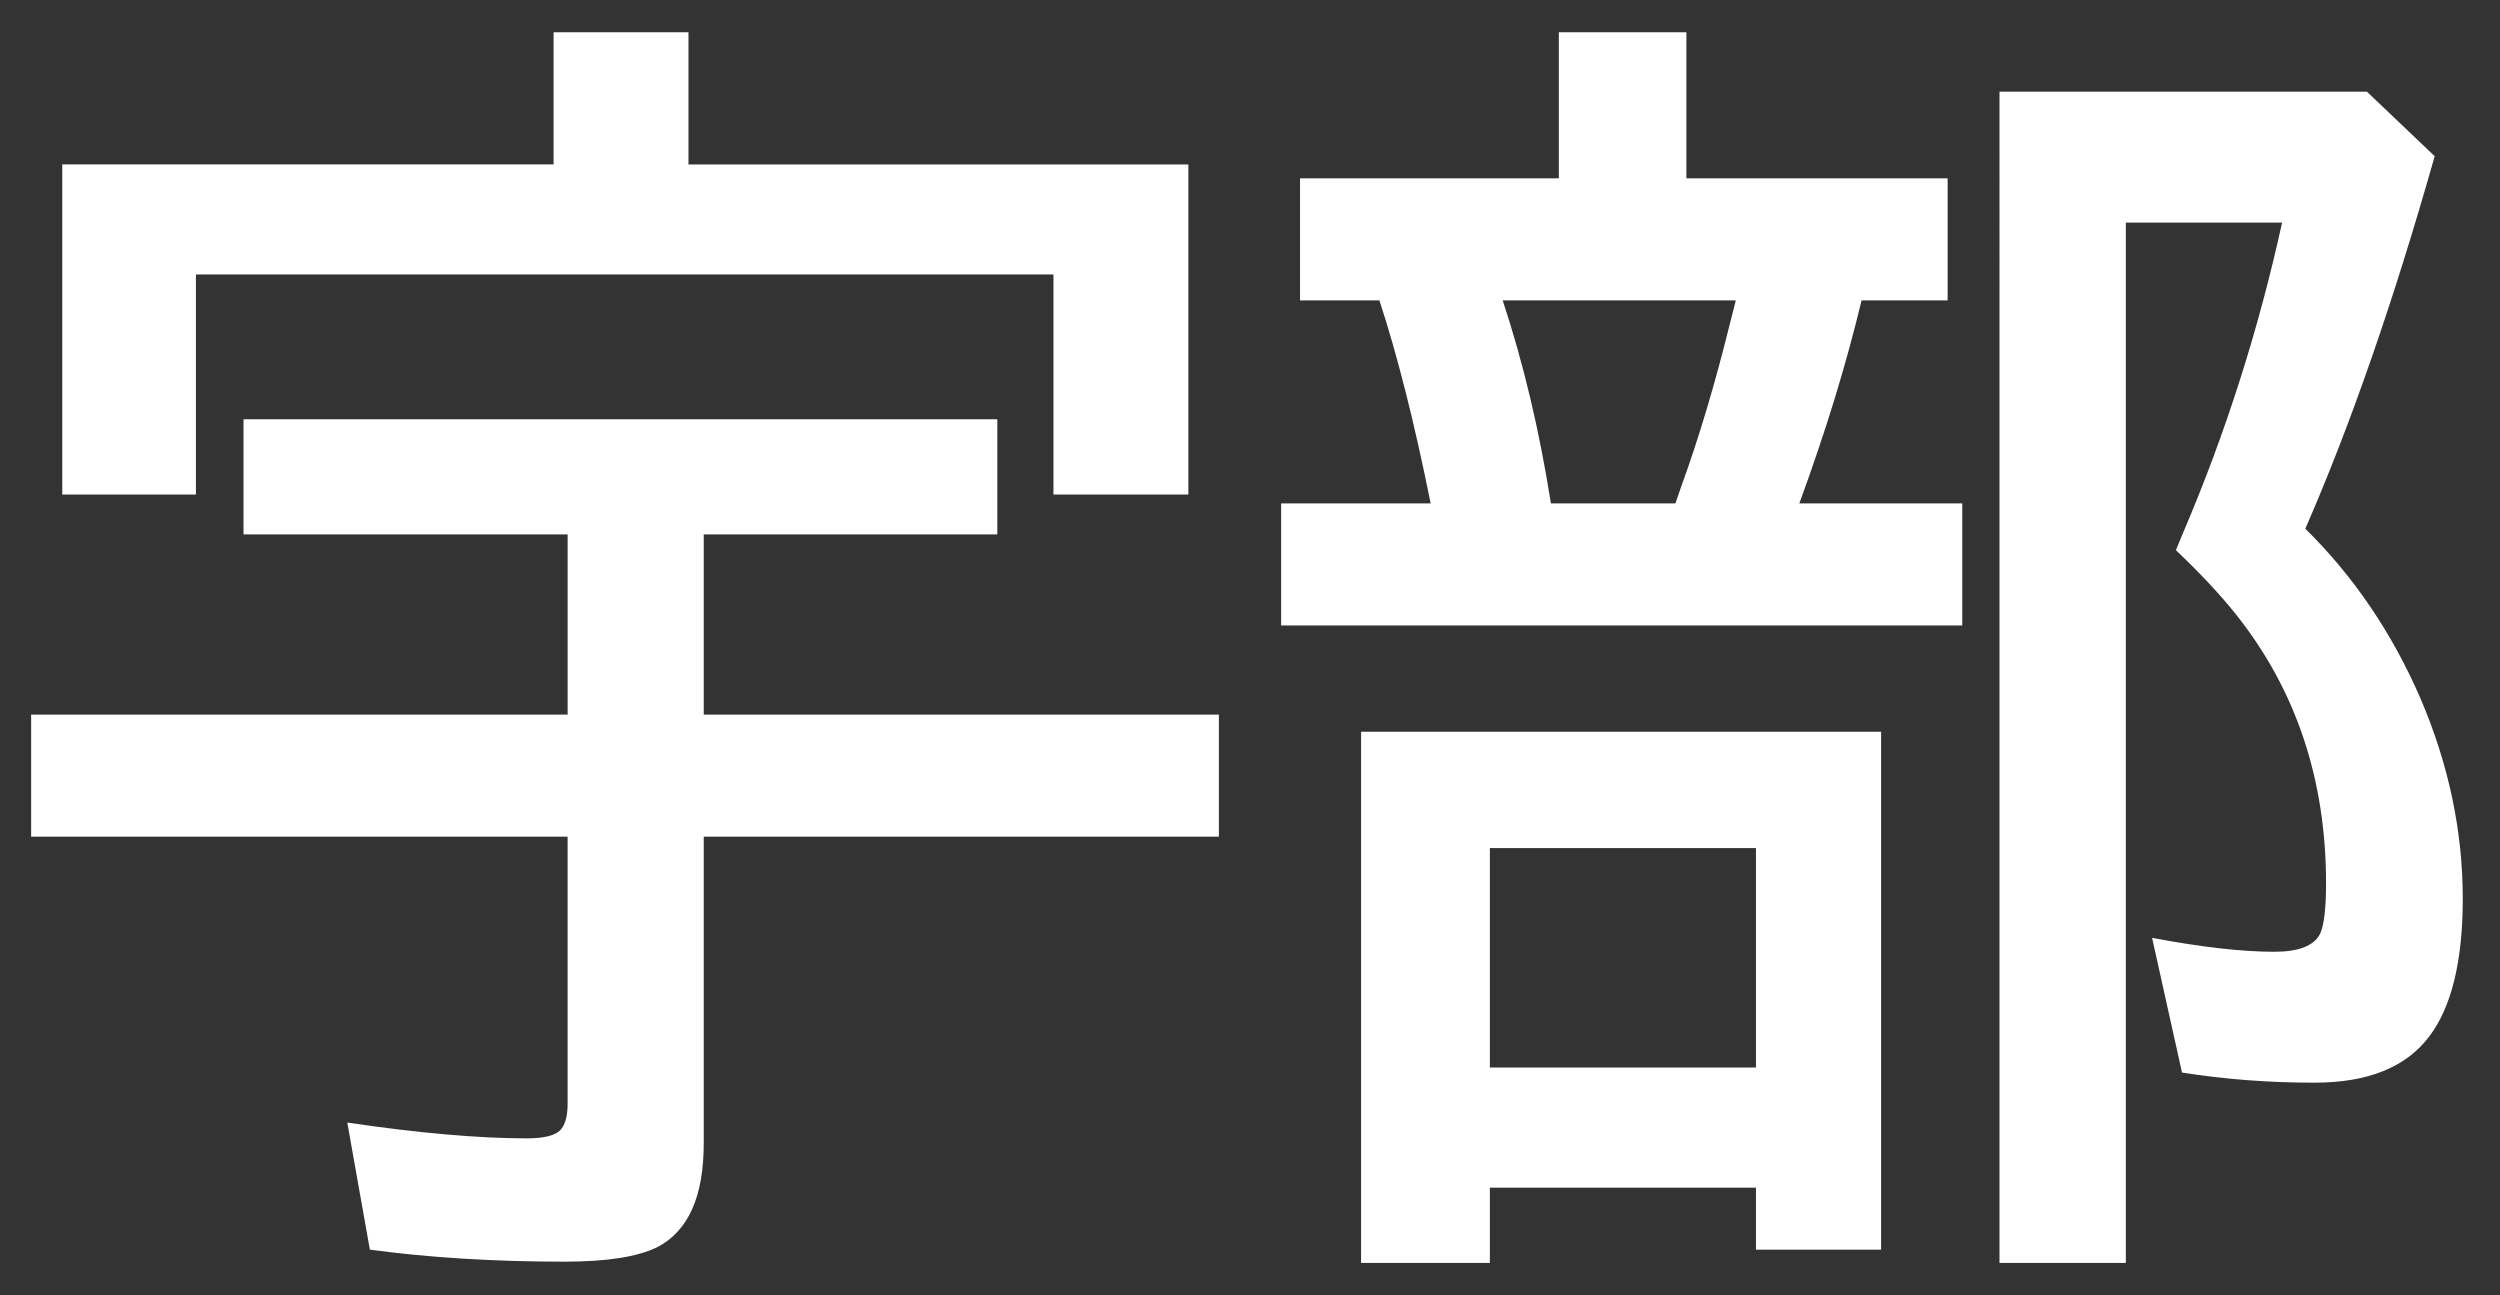
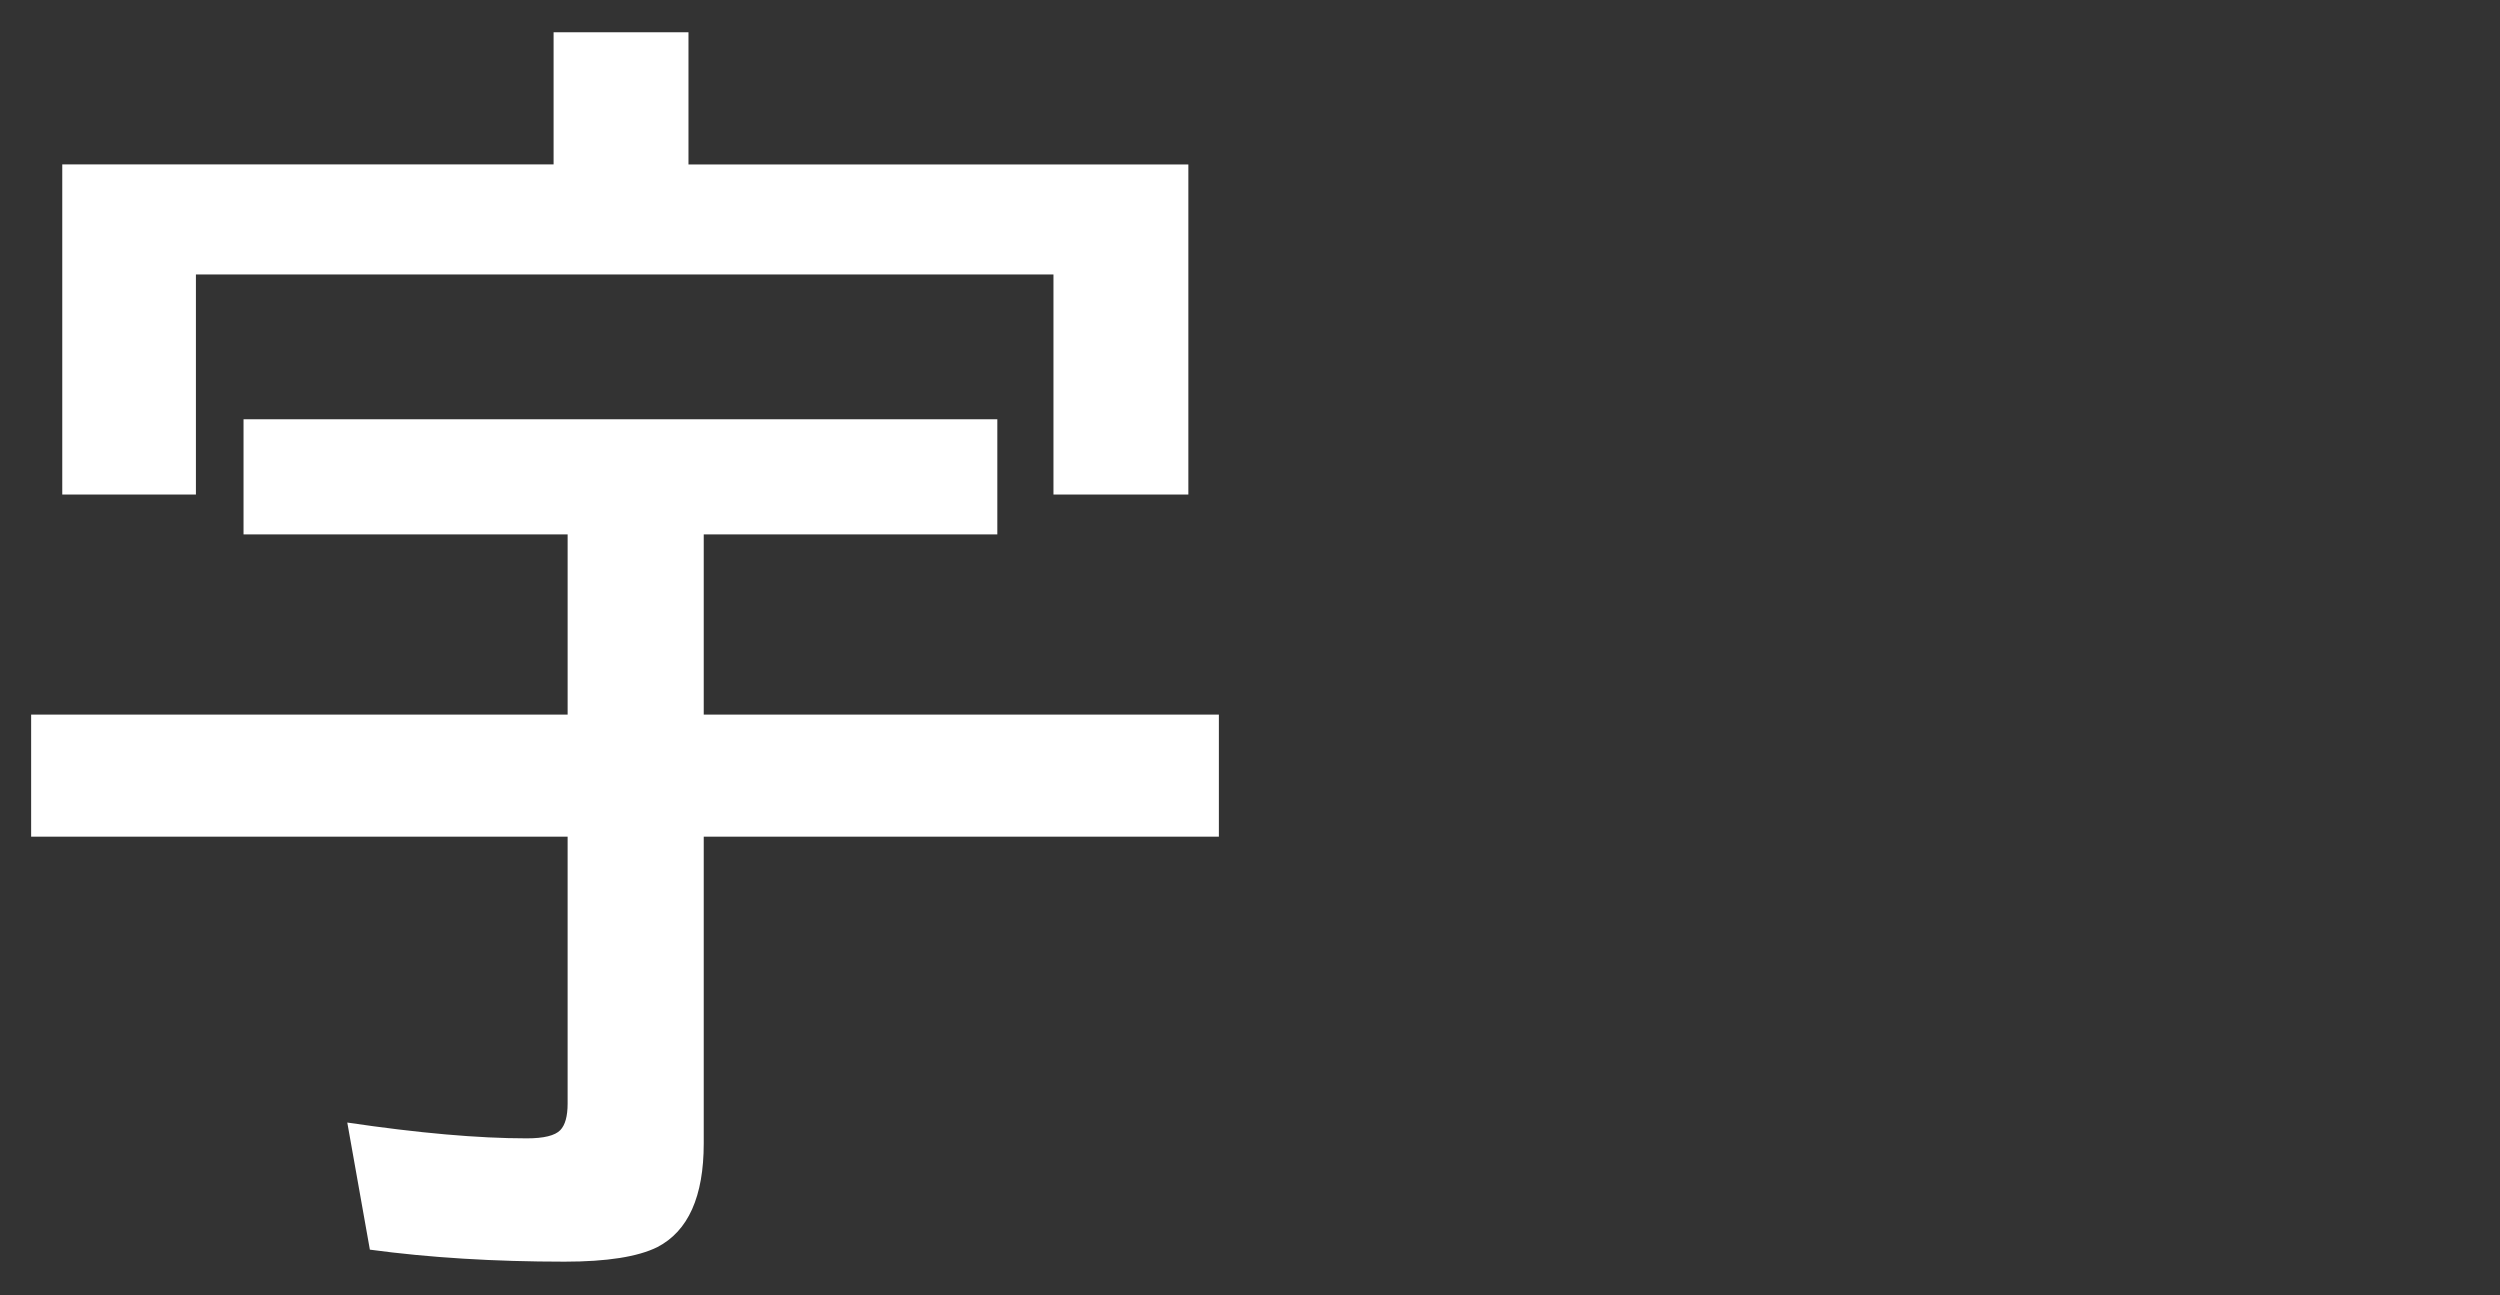
<svg xmlns="http://www.w3.org/2000/svg" id="_レイヤー_1" data-name="レイヤー 1" width="231.629" height="120" viewBox="0 0 231.629 120">
  <rect x="0" y="0" width="231.629" height="120" fill="#333333" stroke="none" />
  <defs>
    <style>
      .cls-1 {
        fill: #fff;
        stroke-width: 0px;
      }
    </style>
  </defs>
  <path class="cls-1" d="m65.202,49.512v16.699h47.729v11.309h-47.729v28.418c0,4.922-1.433,8.125-4.298,9.609-1.81.898-4.675,1.348-8.596,1.348-6.522,0-12.535-.371-18.039-1.113l-2.093-11.777c6.598.977,12.14,1.465,16.626,1.465,1.584,0,2.62-.254,3.11-.762.452-.469.679-1.289.679-2.461v-24.727H2.885v-11.309h49.707v-16.699h-30.028v-10.664h69.84v10.664h-27.201Zm-1.413-34.277h46.314v30.586h-12.498v-20.391H18.152v20.391H5.769V15.234h45.522V2.988h12.498v12.246Z" />
-   <path class="cls-1" d="m156.248,16.523h24.203v11.309h-7.974c-1.433,5.977-3.355,12.246-5.768,18.809h15.099v11.309h-63.109v-11.309h13.854c-1.509-7.5-3.092-13.77-4.75-18.809h-7.352v-11.309h23.977V2.988h11.819v13.535Zm18.039,51.27v47.988h-11.593v-5.742h-24.655v6.973h-11.933v-49.219h48.181Zm-36.248,10.781v20.332h24.655v-20.332h-24.655Zm1.188-50.742c1.923,5.82,3.411,12.09,4.467,18.809h11.537l.565-1.641c1.62-4.453,3.129-9.512,4.523-15.176l.509-1.992h-21.602Zm74.363,21.152c4.485,4.414,8.049,9.668,10.688,15.762,2.602,6.094,3.902,12.266,3.902,18.516,0,5.781-1.037,10.039-3.11,12.773-2.149,2.852-5.693,4.277-10.632,4.277-4.223,0-8.312-.312-12.271-.938l-2.771-12.48c4.562.859,8.331,1.289,11.311,1.289,2.262,0,3.675-.547,4.241-1.641.376-.781.565-2.344.565-4.688,0-9.648-2.791-17.969-8.37-24.961-1.47-1.836-3.317-3.809-5.542-5.918l.679-1.641c3.921-9.18,6.975-18.75,9.161-28.711h-14.477v96.387h-11.706V8.496h34.043l6.277,5.977c-3.809,13.438-7.804,24.941-11.988,34.512Z" />
</svg>